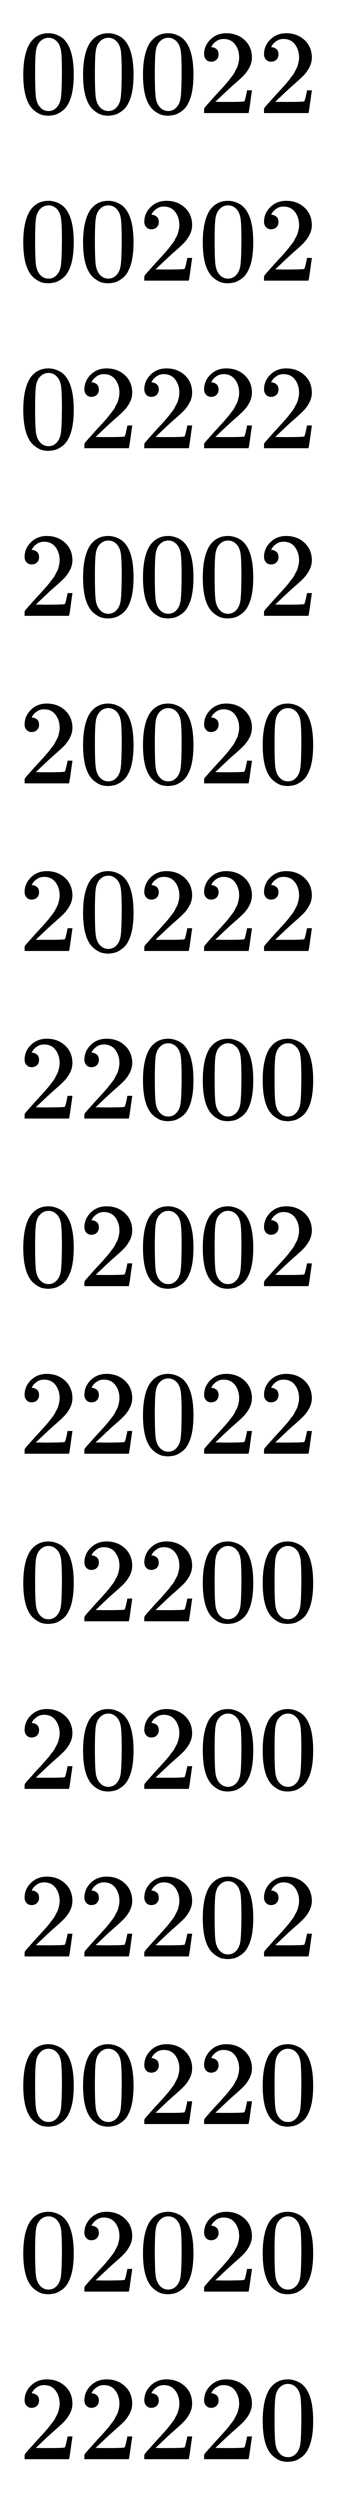
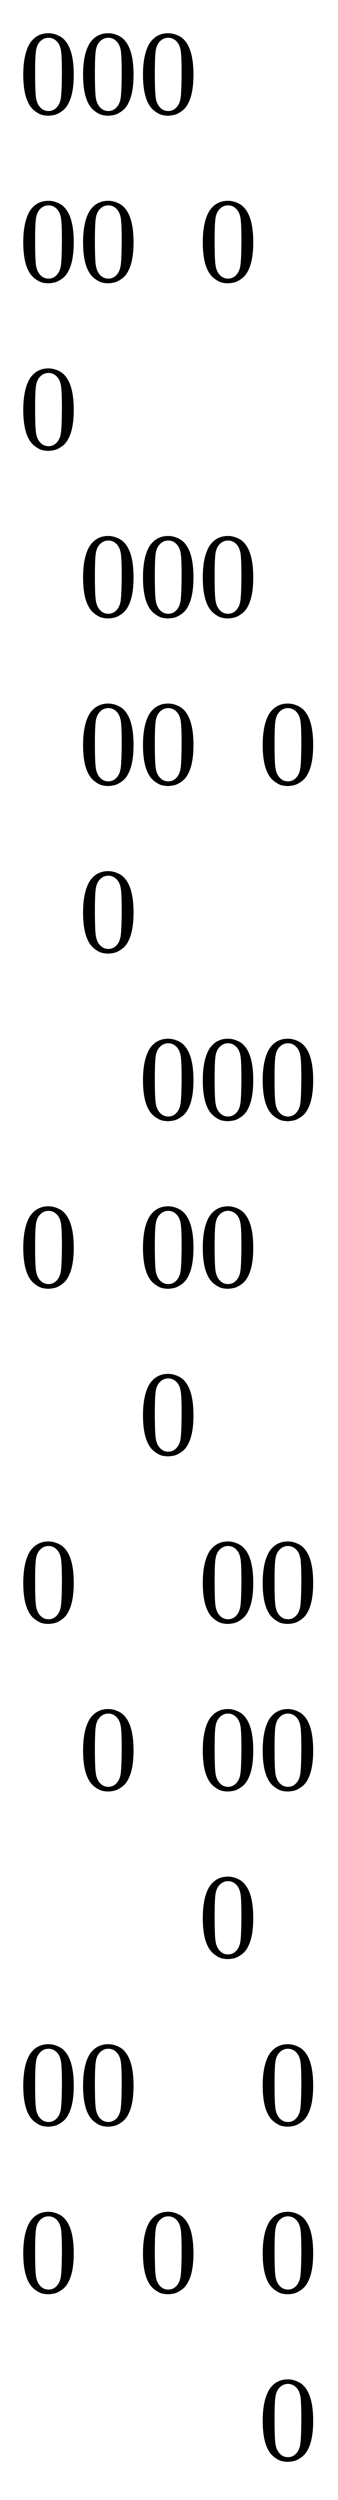
<svg xmlns="http://www.w3.org/2000/svg" xmlns:xlink="http://www.w3.org/1999/xlink" width="6.564ex" height="48.509ex" style="vertical-align: -23.671ex;" viewBox="0 -10694.1 2826 20885.9" role="img" focusable="false" aria-labelledby="MathJax-SVG-1-Title">
  <title id="MathJax-SVG-1-Title">{\displaystyle {\begin{matrix}00022\\00202\\02222\\20002\\20020\\20222\\22000\\02002\\22022\\02200\\20200\\22202\\00220\\02020\\22220\\\end{matrix}}}</title>
  <defs aria-hidden="true">
    <path stroke-width="1" id="E1-MJMAIN-30" d="M96 585Q152 666 249 666Q297 666 345 640T423 548Q460 465 460 320Q460 165 417 83Q397 41 362 16T301 -15T250 -22Q224 -22 198 -16T137 16T82 83Q39 165 39 320Q39 494 96 585ZM321 597Q291 629 250 629Q208 629 178 597Q153 571 145 525T137 333Q137 175 145 125T181 46Q209 16 250 16Q290 16 318 46Q347 76 354 130T362 333Q362 478 354 524T321 597Z" />
-     <path stroke-width="1" id="E1-MJMAIN-32" d="M109 429Q82 429 66 447T50 491Q50 562 103 614T235 666Q326 666 387 610T449 465Q449 422 429 383T381 315T301 241Q265 210 201 149L142 93L218 92Q375 92 385 97Q392 99 409 186V189H449V186Q448 183 436 95T421 3V0H50V19V31Q50 38 56 46T86 81Q115 113 136 137Q145 147 170 174T204 211T233 244T261 278T284 308T305 340T320 369T333 401T340 431T343 464Q343 527 309 573T212 619Q179 619 154 602T119 569T109 550Q109 549 114 549Q132 549 151 535T170 489Q170 464 154 447T109 429Z" />
  </defs>
  <g stroke="currentColor" fill="currentColor" stroke-width="0" transform="matrix(1 0 0 -1 0 0)" aria-hidden="true">
    <g transform="translate(167,0)">
      <g transform="translate(-11,0)">
        <g transform="translate(0,9750)">
          <use xlink:href="#E1-MJMAIN-30" />
          <use xlink:href="#E1-MJMAIN-30" x="500" y="0" />
          <use xlink:href="#E1-MJMAIN-30" x="1001" y="0" />
          <use xlink:href="#E1-MJMAIN-32" x="1501" y="0" />
          <use xlink:href="#E1-MJMAIN-32" x="2002" y="0" />
        </g>
        <g transform="translate(0,8350)">
          <use xlink:href="#E1-MJMAIN-30" />
          <use xlink:href="#E1-MJMAIN-30" x="500" y="0" />
          <use xlink:href="#E1-MJMAIN-32" x="1001" y="0" />
          <use xlink:href="#E1-MJMAIN-30" x="1501" y="0" />
          <use xlink:href="#E1-MJMAIN-32" x="2002" y="0" />
        </g>
        <g transform="translate(0,6950)">
          <use xlink:href="#E1-MJMAIN-30" />
          <use xlink:href="#E1-MJMAIN-32" x="500" y="0" />
          <use xlink:href="#E1-MJMAIN-32" x="1001" y="0" />
          <use xlink:href="#E1-MJMAIN-32" x="1501" y="0" />
          <use xlink:href="#E1-MJMAIN-32" x="2002" y="0" />
        </g>
        <g transform="translate(0,5550)">
          <use xlink:href="#E1-MJMAIN-32" />
          <use xlink:href="#E1-MJMAIN-30" x="500" y="0" />
          <use xlink:href="#E1-MJMAIN-30" x="1001" y="0" />
          <use xlink:href="#E1-MJMAIN-30" x="1501" y="0" />
          <use xlink:href="#E1-MJMAIN-32" x="2002" y="0" />
        </g>
        <g transform="translate(0,4150)">
          <use xlink:href="#E1-MJMAIN-32" />
          <use xlink:href="#E1-MJMAIN-30" x="500" y="0" />
          <use xlink:href="#E1-MJMAIN-30" x="1001" y="0" />
          <use xlink:href="#E1-MJMAIN-32" x="1501" y="0" />
          <use xlink:href="#E1-MJMAIN-30" x="2002" y="0" />
        </g>
        <g transform="translate(0,2750)">
          <use xlink:href="#E1-MJMAIN-32" />
          <use xlink:href="#E1-MJMAIN-30" x="500" y="0" />
          <use xlink:href="#E1-MJMAIN-32" x="1001" y="0" />
          <use xlink:href="#E1-MJMAIN-32" x="1501" y="0" />
          <use xlink:href="#E1-MJMAIN-32" x="2002" y="0" />
        </g>
        <g transform="translate(0,1350)">
          <use xlink:href="#E1-MJMAIN-32" />
          <use xlink:href="#E1-MJMAIN-32" x="500" y="0" />
          <use xlink:href="#E1-MJMAIN-30" x="1001" y="0" />
          <use xlink:href="#E1-MJMAIN-30" x="1501" y="0" />
          <use xlink:href="#E1-MJMAIN-30" x="2002" y="0" />
        </g>
        <g transform="translate(0,-50)">
          <use xlink:href="#E1-MJMAIN-30" />
          <use xlink:href="#E1-MJMAIN-32" x="500" y="0" />
          <use xlink:href="#E1-MJMAIN-30" x="1001" y="0" />
          <use xlink:href="#E1-MJMAIN-30" x="1501" y="0" />
          <use xlink:href="#E1-MJMAIN-32" x="2002" y="0" />
        </g>
        <g transform="translate(0,-1450)">
          <use xlink:href="#E1-MJMAIN-32" />
          <use xlink:href="#E1-MJMAIN-32" x="500" y="0" />
          <use xlink:href="#E1-MJMAIN-30" x="1001" y="0" />
          <use xlink:href="#E1-MJMAIN-32" x="1501" y="0" />
          <use xlink:href="#E1-MJMAIN-32" x="2002" y="0" />
        </g>
        <g transform="translate(0,-2850)">
          <use xlink:href="#E1-MJMAIN-30" />
          <use xlink:href="#E1-MJMAIN-32" x="500" y="0" />
          <use xlink:href="#E1-MJMAIN-32" x="1001" y="0" />
          <use xlink:href="#E1-MJMAIN-30" x="1501" y="0" />
          <use xlink:href="#E1-MJMAIN-30" x="2002" y="0" />
        </g>
        <g transform="translate(0,-4250)">
          <use xlink:href="#E1-MJMAIN-32" />
          <use xlink:href="#E1-MJMAIN-30" x="500" y="0" />
          <use xlink:href="#E1-MJMAIN-32" x="1001" y="0" />
          <use xlink:href="#E1-MJMAIN-30" x="1501" y="0" />
          <use xlink:href="#E1-MJMAIN-30" x="2002" y="0" />
        </g>
        <g transform="translate(0,-5650)">
          <use xlink:href="#E1-MJMAIN-32" />
          <use xlink:href="#E1-MJMAIN-32" x="500" y="0" />
          <use xlink:href="#E1-MJMAIN-32" x="1001" y="0" />
          <use xlink:href="#E1-MJMAIN-30" x="1501" y="0" />
          <use xlink:href="#E1-MJMAIN-32" x="2002" y="0" />
        </g>
        <g transform="translate(0,-7050)">
          <use xlink:href="#E1-MJMAIN-30" />
          <use xlink:href="#E1-MJMAIN-30" x="500" y="0" />
          <use xlink:href="#E1-MJMAIN-32" x="1001" y="0" />
          <use xlink:href="#E1-MJMAIN-32" x="1501" y="0" />
          <use xlink:href="#E1-MJMAIN-30" x="2002" y="0" />
        </g>
        <g transform="translate(0,-8450)">
          <use xlink:href="#E1-MJMAIN-30" />
          <use xlink:href="#E1-MJMAIN-32" x="500" y="0" />
          <use xlink:href="#E1-MJMAIN-30" x="1001" y="0" />
          <use xlink:href="#E1-MJMAIN-32" x="1501" y="0" />
          <use xlink:href="#E1-MJMAIN-30" x="2002" y="0" />
        </g>
        <g transform="translate(0,-9850)">
          <use xlink:href="#E1-MJMAIN-32" />
          <use xlink:href="#E1-MJMAIN-32" x="500" y="0" />
          <use xlink:href="#E1-MJMAIN-32" x="1001" y="0" />
          <use xlink:href="#E1-MJMAIN-32" x="1501" y="0" />
          <use xlink:href="#E1-MJMAIN-30" x="2002" y="0" />
        </g>
      </g>
    </g>
  </g>
</svg>